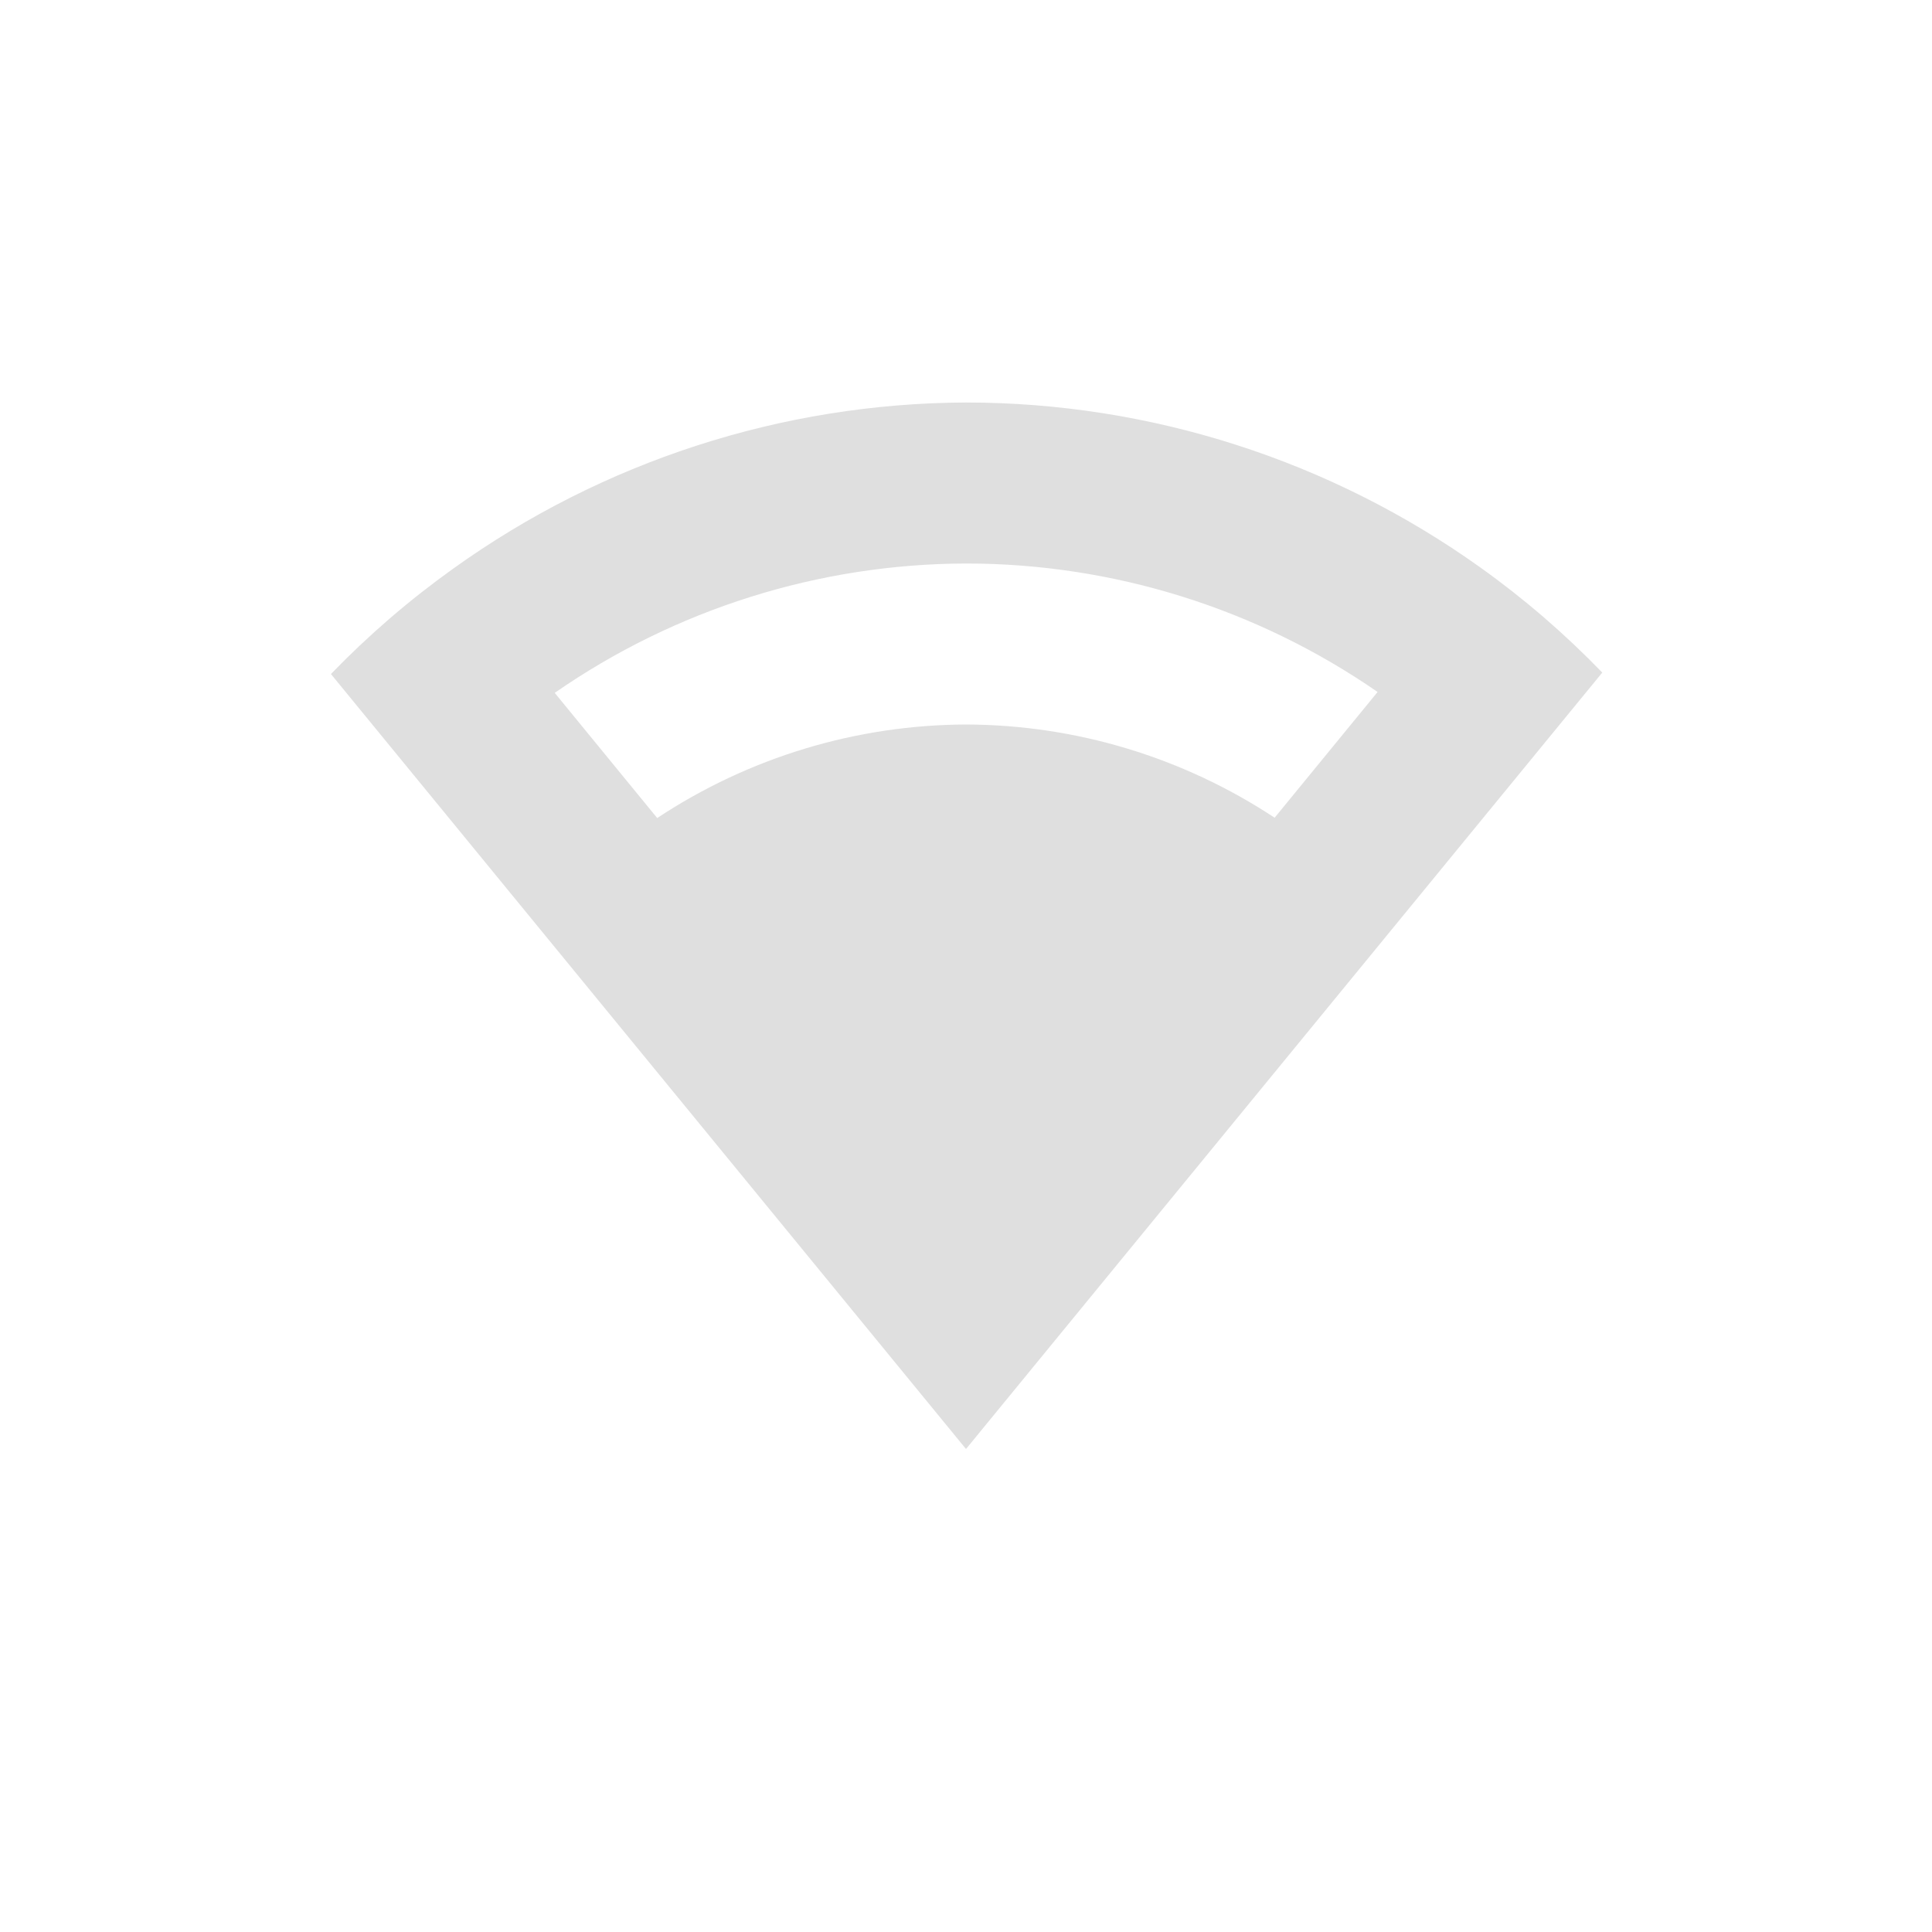
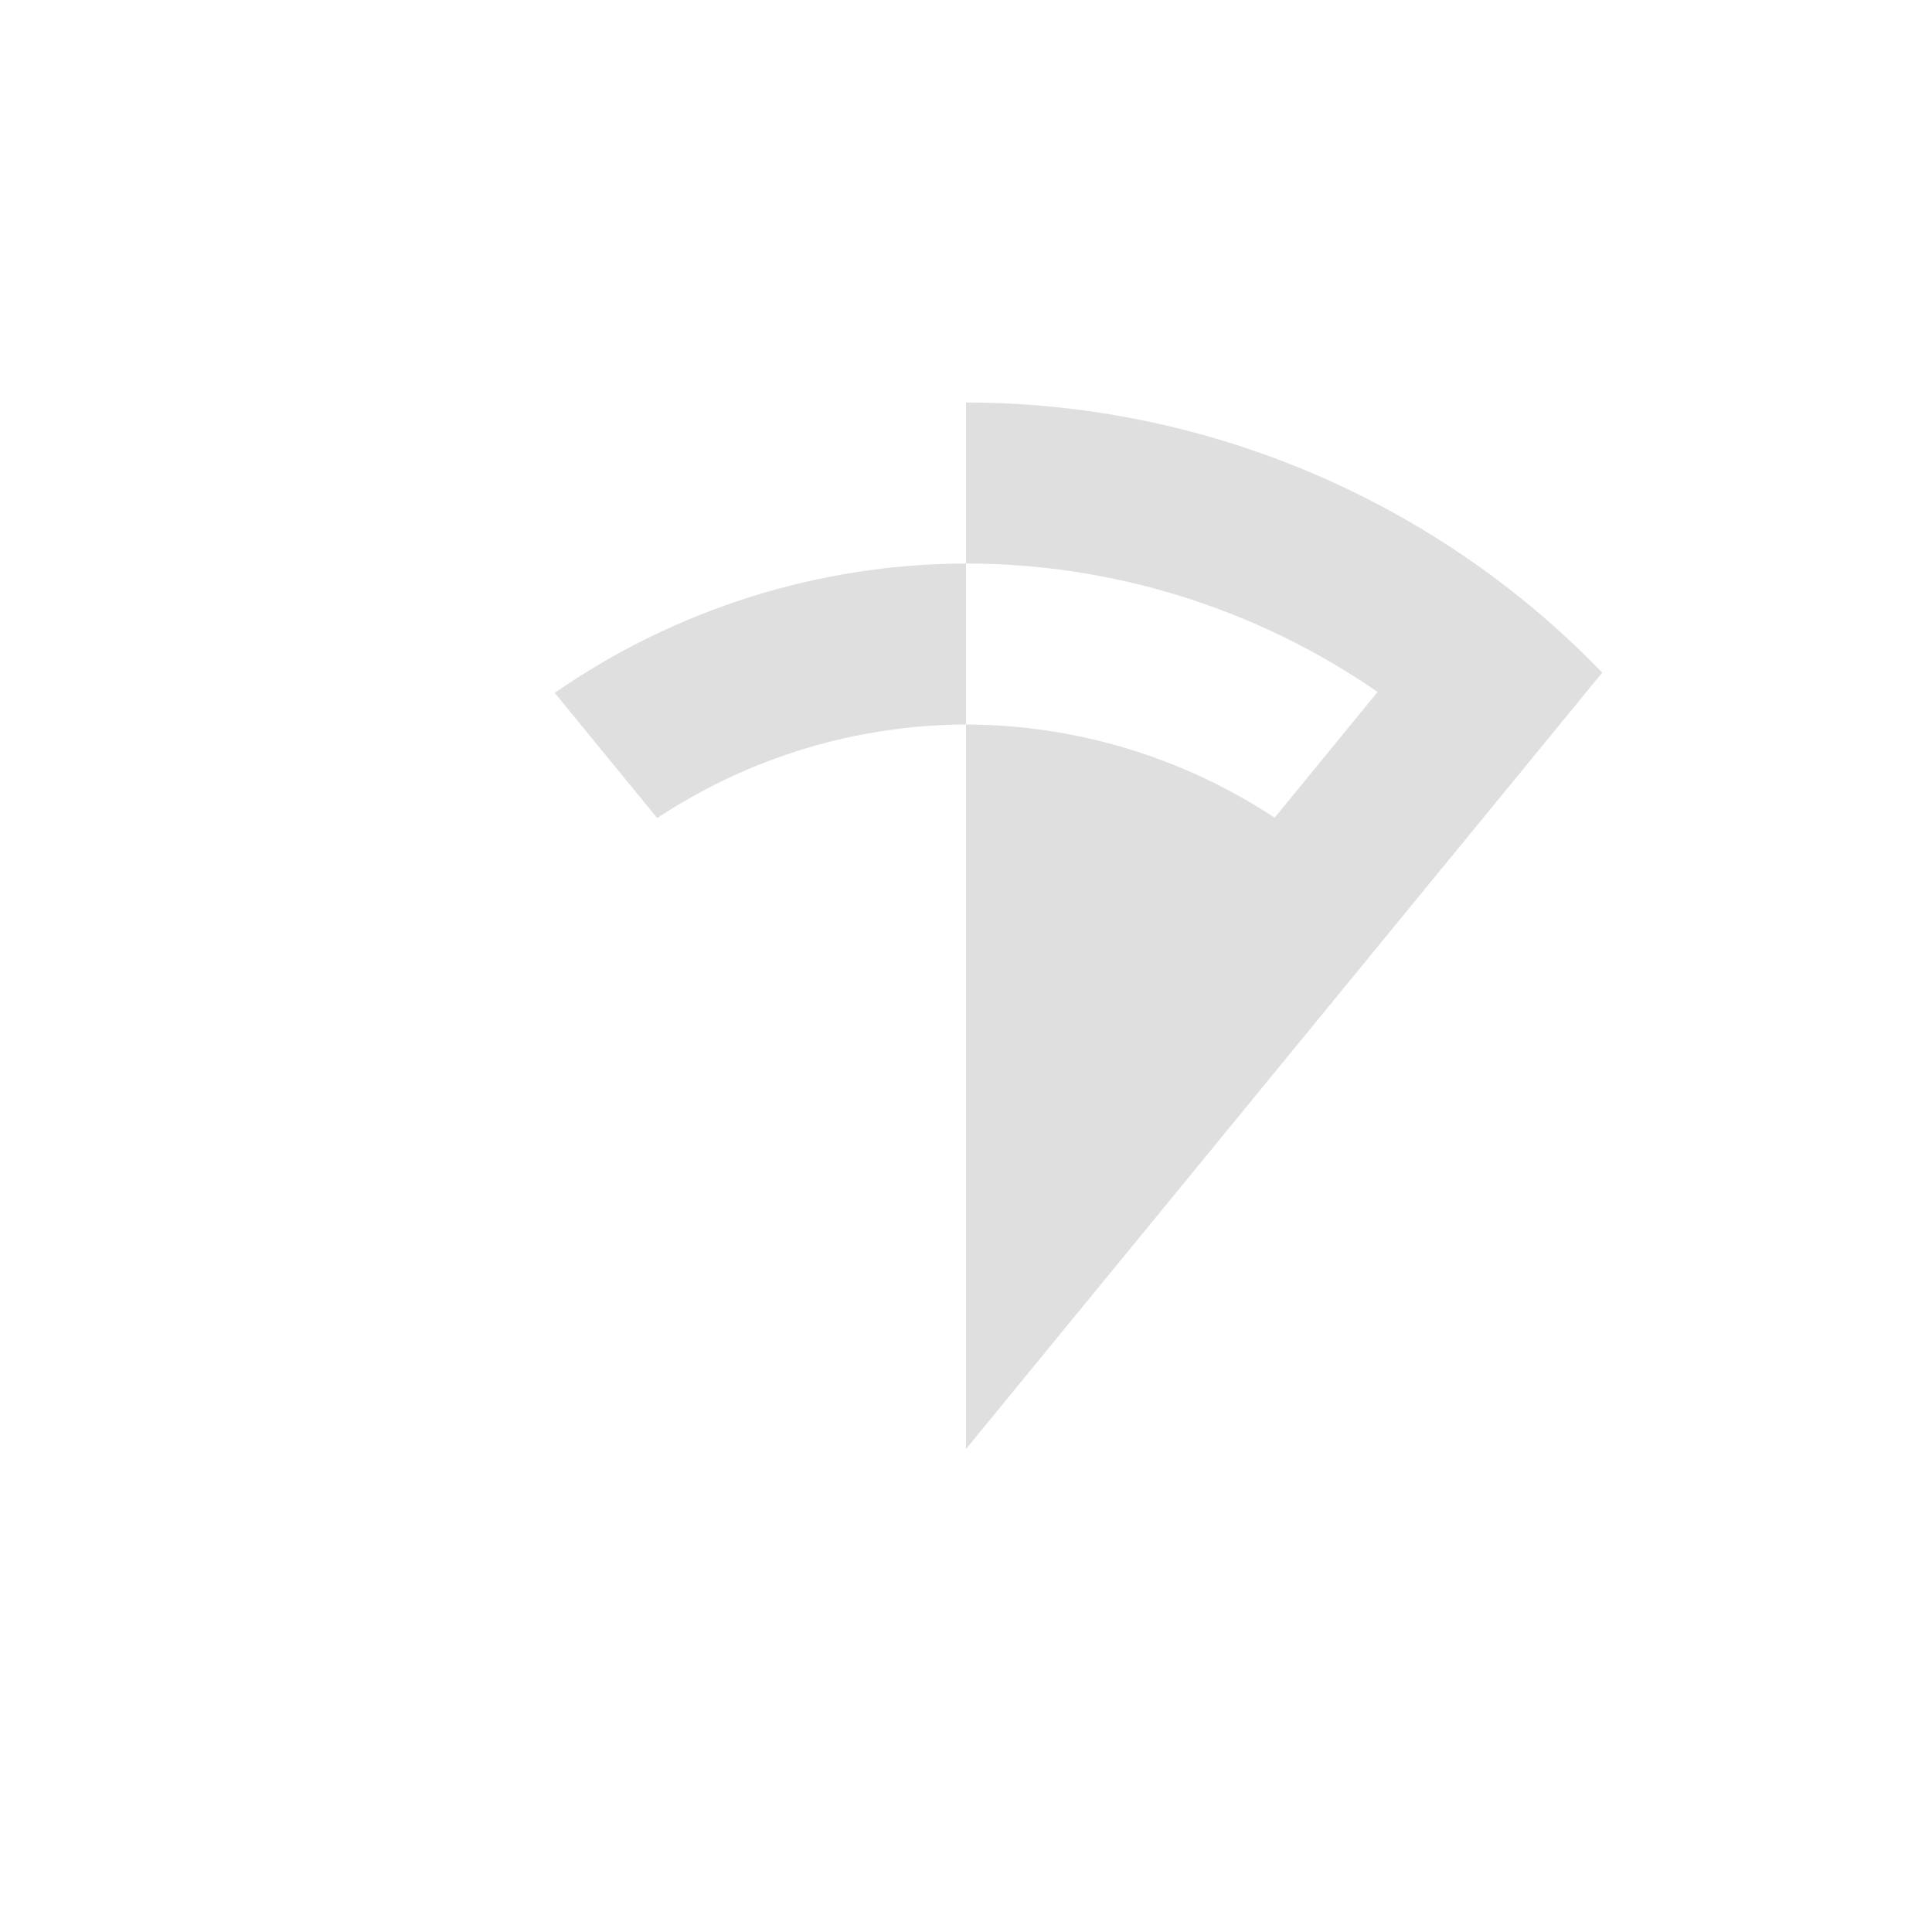
<svg xmlns="http://www.w3.org/2000/svg" xmlns:ns1="http://www.inkscape.org/namespaces/inkscape" xmlns:ns2="http://sodipodi.sourceforge.net/DTD/sodipodi-0.dtd" width="24" height="24" viewBox="0 0 24 24" version="1.1" id="svg5" ns1:version="1.3.2 (091e20ef0f, 2023-11-25, custom)" ns2:docname="network-wireless-signal-good.svg">
  <ns2:namedview id="namedview7" pagecolor="#ffffff" bordercolor="#000000" borderopacity="0.25" ns1:showpageshadow="2" ns1:pageopacity="0.0" ns1:pagecheckerboard="0" ns1:deskcolor="#d1d1d1" ns1:document-units="px" showgrid="false" showguides="true" ns1:zoom="33.5" ns1:cx="11.985075" ns1:cy="12" ns1:window-width="1920" ns1:window-height="1008" ns1:window-x="0" ns1:window-y="0" ns1:window-maximized="1" ns1:current-layer="svg5" />
  <defs id="defs2">
    <style id="current-color-scheme" type="text/css">
        .ColorScheme-Text { color:#dfdfdf; } .ColorScheme-Highlight { color:#4285f4; } .ColorScheme-NeutralText { color:#ff9800; } .ColorScheme-PositiveText { color:#4caf50; } .ColorScheme-NegativeText { color:#f44336; }
     </style>
  </defs>
-   <path id="path346" style="fill:currentColor;fill-opacity:1" class="ColorScheme-Text" d="M 12,5 C 9.713,5.009 7.485,5.732 5.627,7.066 5.083,7.455 4.576,7.892 4.111,8.373 L 12,18 19.904,8.355 C 19.44,7.875 18.933,7.437 18.389,7.049 16.524,5.717 14.291,5.001 12,5 Z m 0,2 c 1.827,3.906e-4 3.61,0.557 5.113,1.596 L 15.834,10.158 C 14.696,9.407 13.364,9.004 12,9 10.635,9.005 9.302,9.409 8.164,10.162 L 6.891,8.607 C 8.391,7.566 10.173,7.005 12,7 Z" />
+   <path id="path346" style="fill:currentColor;fill-opacity:1" class="ColorScheme-Text" d="M 12,5 L 12,18 19.904,8.355 C 19.44,7.875 18.933,7.437 18.389,7.049 16.524,5.717 14.291,5.001 12,5 Z m 0,2 c 1.827,3.906e-4 3.61,0.557 5.113,1.596 L 15.834,10.158 C 14.696,9.407 13.364,9.004 12,9 10.635,9.005 9.302,9.409 8.164,10.162 L 6.891,8.607 C 8.391,7.566 10.173,7.005 12,7 Z" />
</svg>